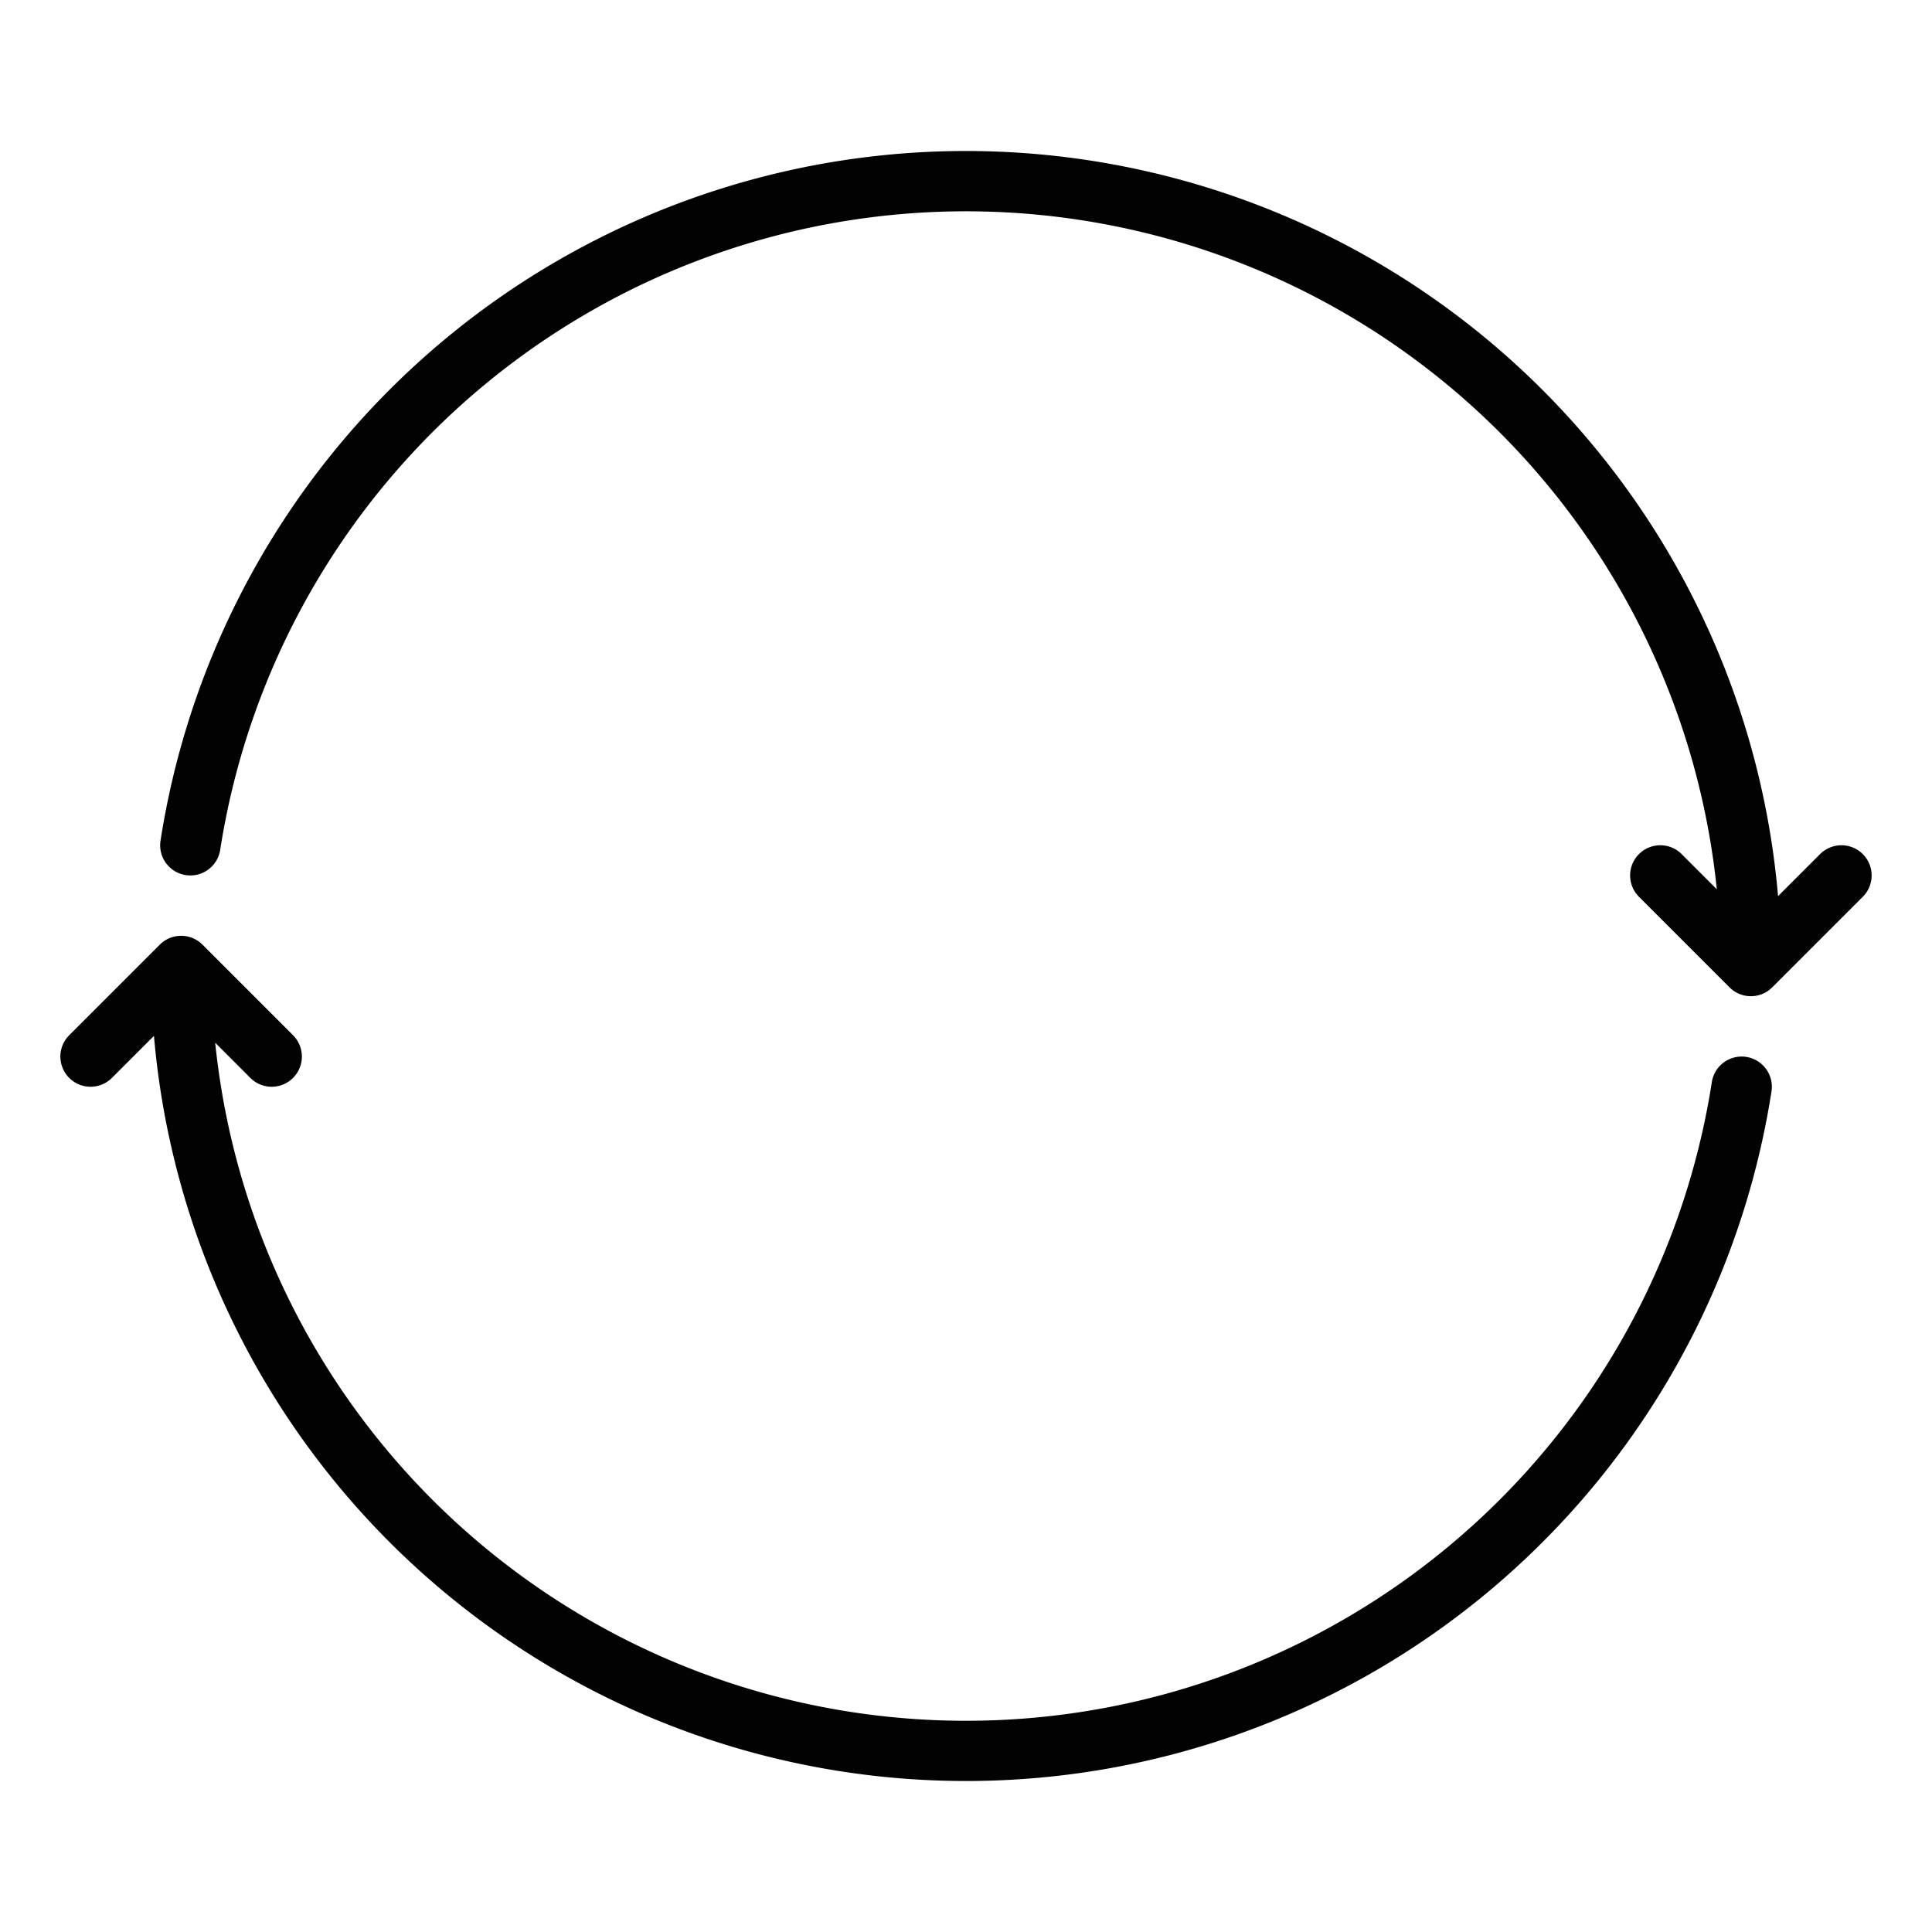
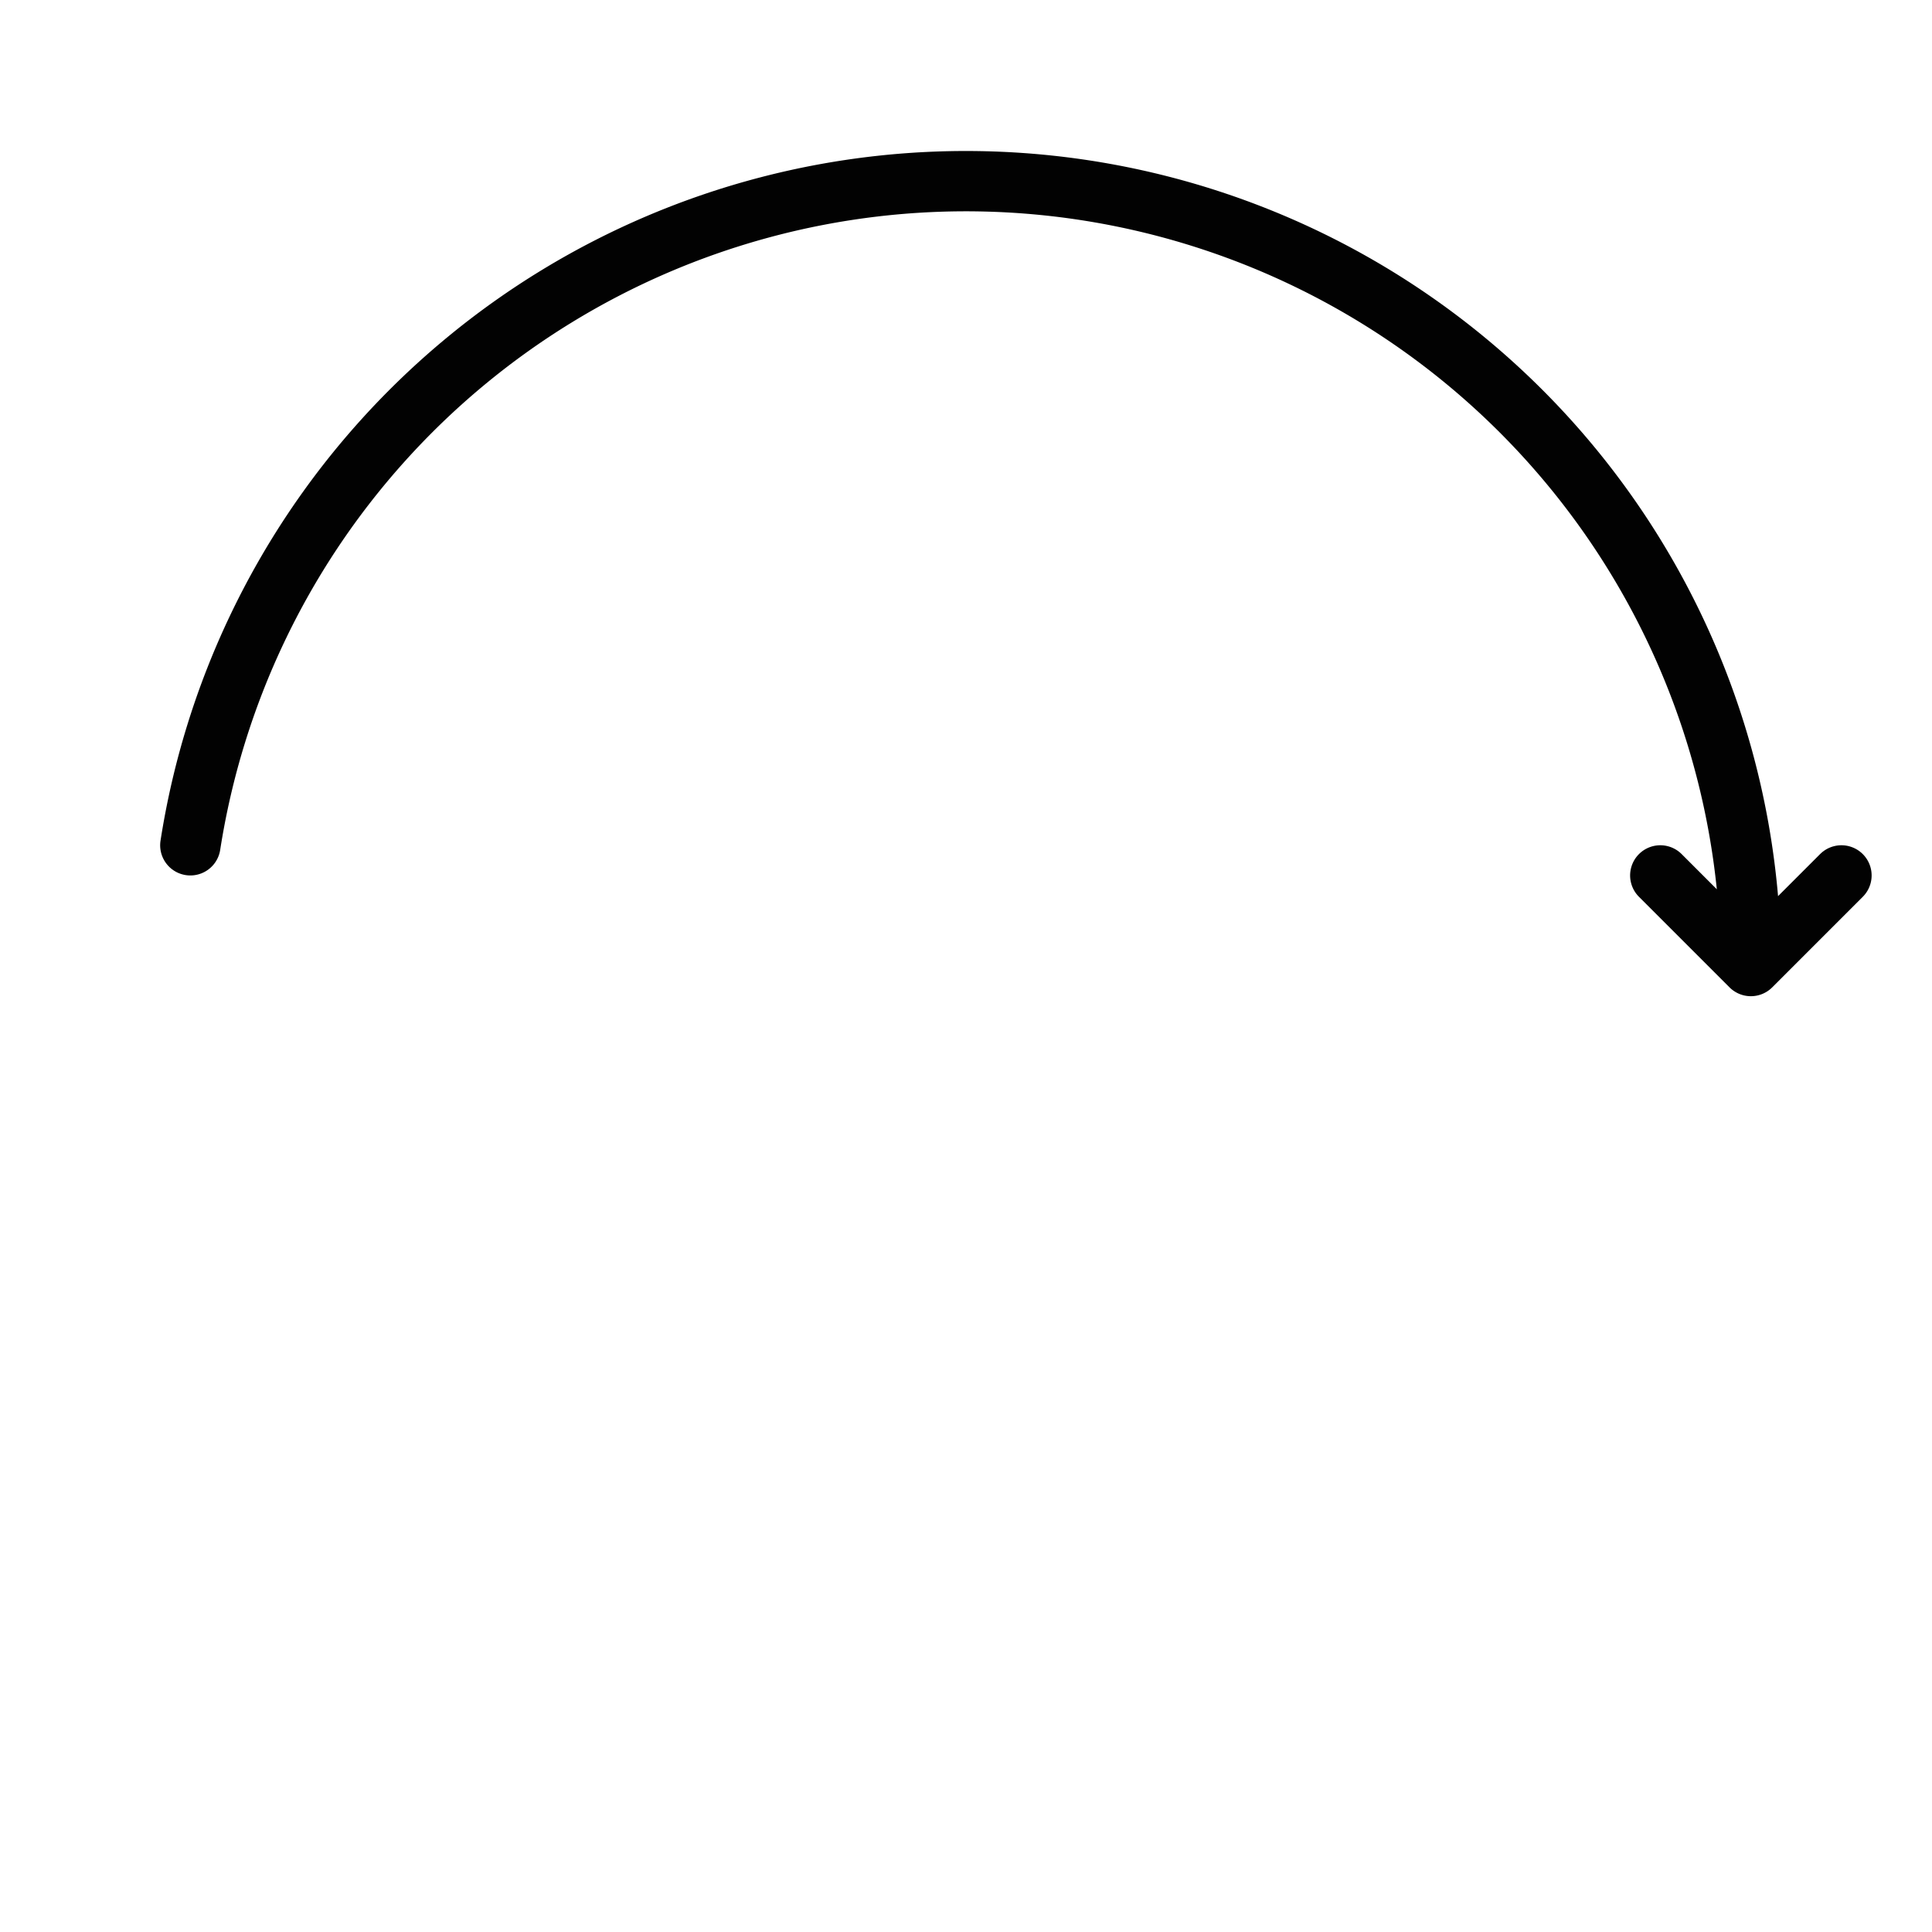
<svg xmlns="http://www.w3.org/2000/svg" viewBox="0 0 512 512" width="512" height="512">
  <g id="outline" fill="#020202">
-     <path d="m29.657 285.657 11.143-11.138a216.019 216.019 0 0 0 428.665 14.7 8 8 0 0 0 -15.813-2.442 200.019 200.019 0 0 1 -396.62-10.432l9.311 9.312a8 8 0 1 0 11.314-11.314l-24-24a8 8 0 0 0 -11.314 0l-24 24a8 8 0 0 0 11.314 11.314z" fill="#020202" />
    <path d="m482.343 226.343-11.14 11.14a216.018 216.018 0 0 0 -428.663-14.7 8 8 0 0 0 15.813 2.442 200.023 200.023 0 0 1 396.622 10.441l-9.318-9.319a8 8 0 0 0 -11.314 11.314l24 24a8 8 0 0 0 11.314 0l24-24a8 8 0 0 0 -11.314-11.314z" fill="#020202" />
  </g>
</svg>